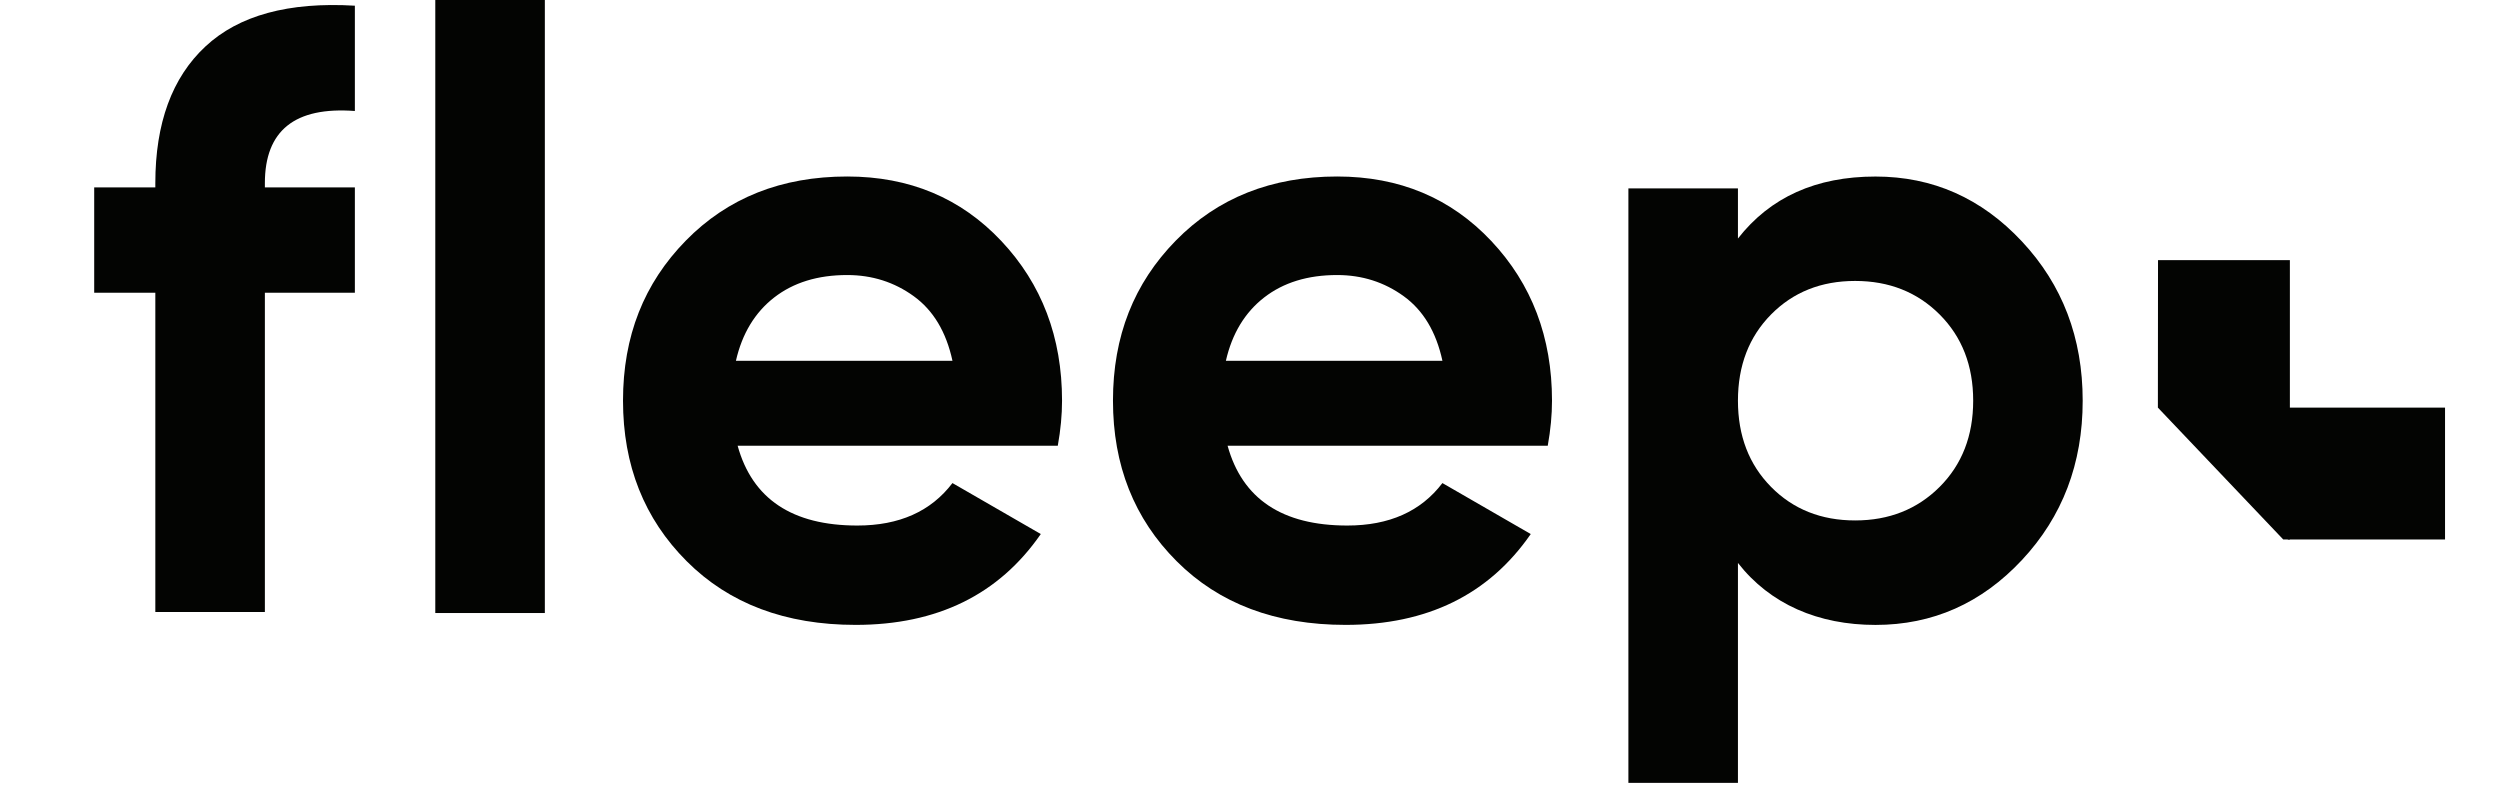
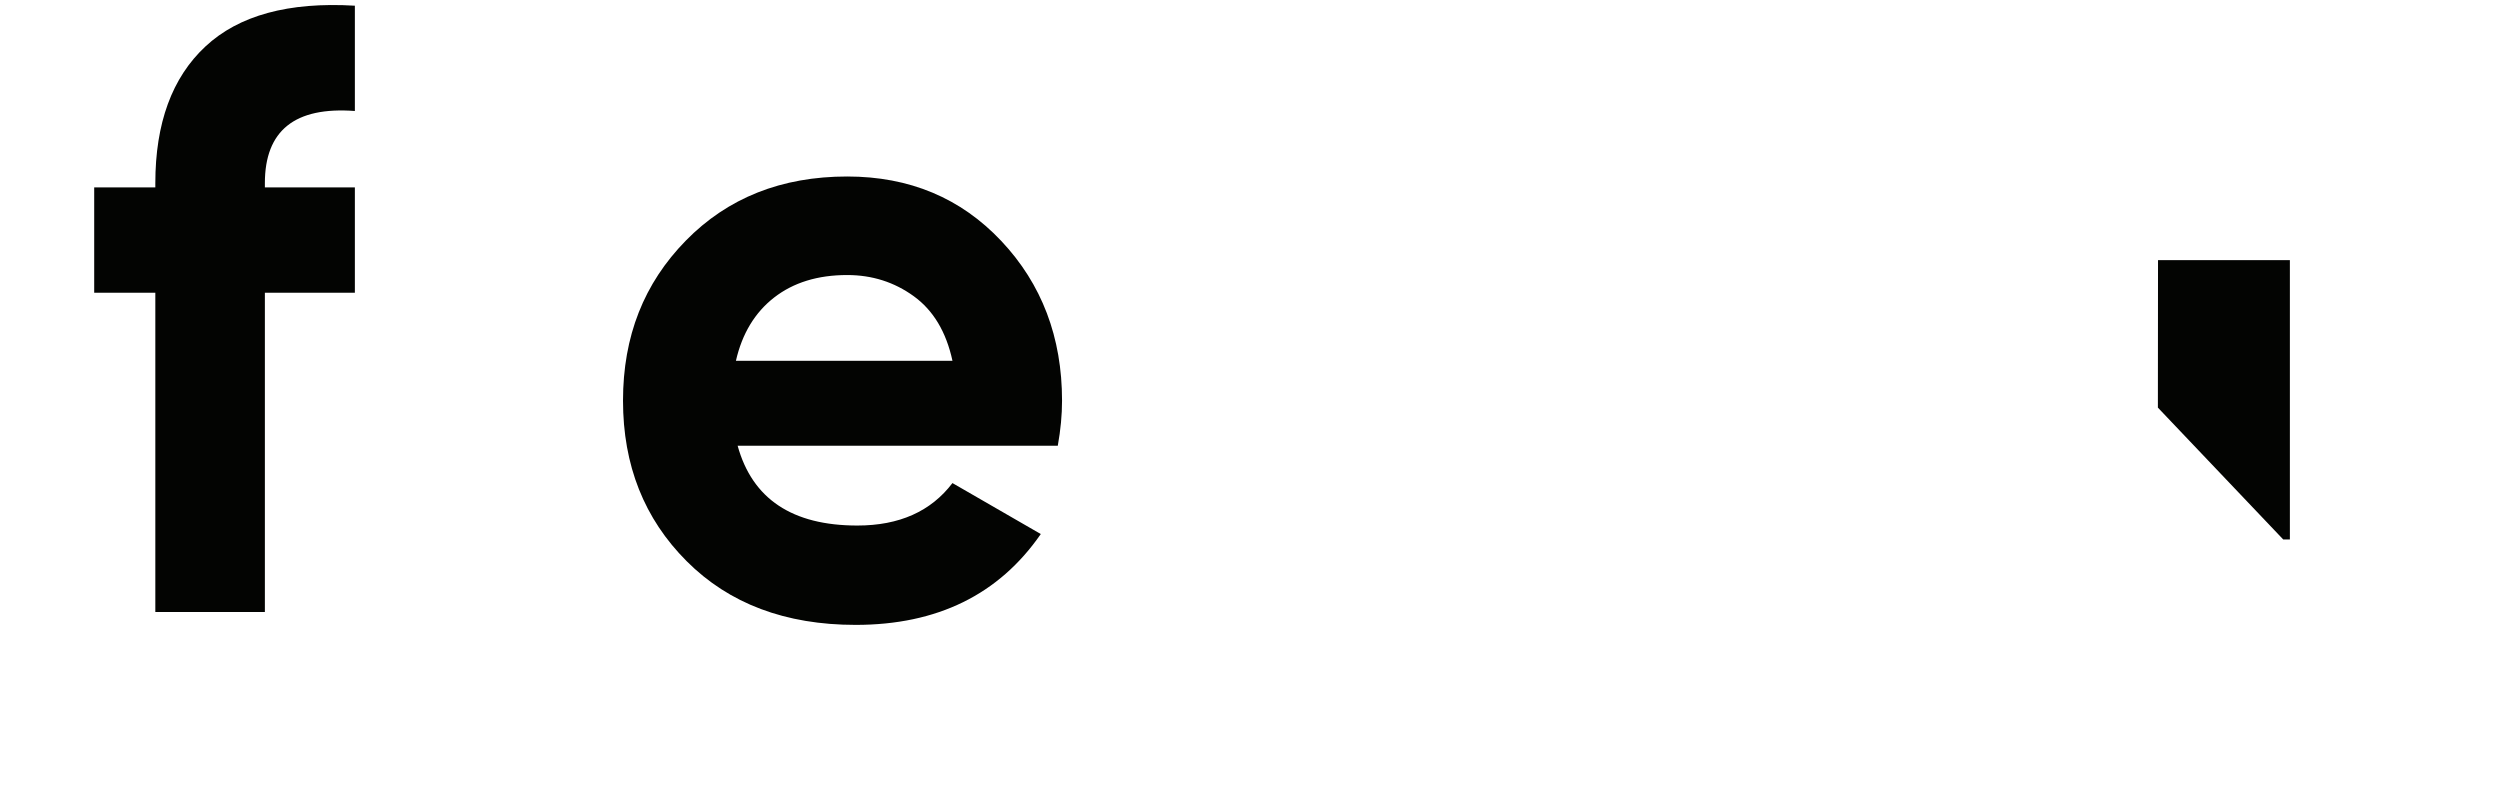
<svg xmlns="http://www.w3.org/2000/svg" id="Layer_1" viewBox="0 0 588.11 185.68">
  <defs>
    <style>.cls-1{fill:#030402;stroke-width:0px;}</style>
  </defs>
-   <path class="cls-1" d="m102.4,144.2V-1.62h25.77v145.83h-25.77Z" />
  <path class="cls-1" d="m173.52,104.85c3.46,12.52,12.85,18.78,28.17,18.78,9.85,0,17.31-3.33,22.37-9.99l20.78,11.99c-9.86,14.25-24.37,21.37-43.55,21.37-16.52,0-29.77-4.99-39.75-14.98-9.99-9.99-14.98-22.57-14.98-37.76s4.93-27.6,14.78-37.66c9.85-10.05,22.5-15.08,37.96-15.08,14.65,0,26.73,5.06,36.26,15.18,9.52,10.12,14.28,22.64,14.28,37.56,0,3.33-.33,6.86-1,10.59h-75.31Zm-.4-19.98h50.94c-1.47-6.79-4.5-11.85-9.09-15.18-4.59-3.33-9.82-4.99-15.68-4.99-6.93,0-12.65,1.77-17.18,5.29-4.53,3.53-7.53,8.49-8.99,14.88Z" />
-   <path class="cls-1" d="m288.78,104.85c3.46,12.52,12.85,18.78,28.17,18.78,9.85,0,17.31-3.33,22.37-9.99l20.78,11.99c-9.86,14.25-24.37,21.37-43.55,21.37-16.52,0-29.77-4.99-39.75-14.98-9.99-9.99-14.98-22.57-14.98-37.76s4.93-27.6,14.78-37.66c9.85-10.05,22.5-15.08,37.96-15.08,14.65,0,26.73,5.06,36.26,15.18,9.52,10.12,14.28,22.64,14.28,37.56,0,3.33-.33,6.86-1,10.59h-75.31Zm-.4-19.98h50.94c-1.47-6.79-4.5-11.85-9.09-15.18-4.59-3.33-9.82-4.99-15.68-4.99-6.93,0-12.65,1.77-17.18,5.29-4.53,3.53-7.53,8.49-8.99,14.88Z" />
-   <path class="cls-1" d="m441.2,41.53c13.45,0,24.94,5.09,34.46,15.28,9.52,10.19,14.28,22.67,14.28,37.46s-4.76,27.27-14.28,37.46c-9.52,10.19-21.01,15.28-34.46,15.28s-24.77-4.86-32.36-14.58v51.74h-25.77V44.32h25.77v11.79c7.59-9.72,18.38-14.58,32.36-14.58Zm-24.57,73.01c5.19,5.26,11.79,7.89,19.78,7.89s14.61-2.63,19.88-7.89c5.26-5.26,7.89-12.02,7.89-20.28s-2.63-15.01-7.89-20.28c-5.26-5.26-11.89-7.89-19.88-7.89s-14.58,2.63-19.78,7.89c-5.19,5.26-7.79,12.02-7.79,20.28s2.6,15.02,7.79,20.28Z" />
  <path class="cls-1" d="m83.48,26.11c-14.12-1.06-21.17,4.59-21.17,16.98v1h21.17v24.77h-21.17v75.11h-25.77v-75.11h-14.38v-24.77h14.38v-1c0-14.11,3.93-24.84,11.79-32.16C56.17,3.61,67.89.41,83.48,1.34v24.77Z" />
-   <path class="cls-1" d="m575.18,126.91h-36.99v-31.02h36.99v31.02Z" />
  <polygon class="cls-1" points="507.63 95.89 507.66 61.19 538.68 61.19 538.68 126.9 537.11 126.9 507.63 95.89" />
</svg>